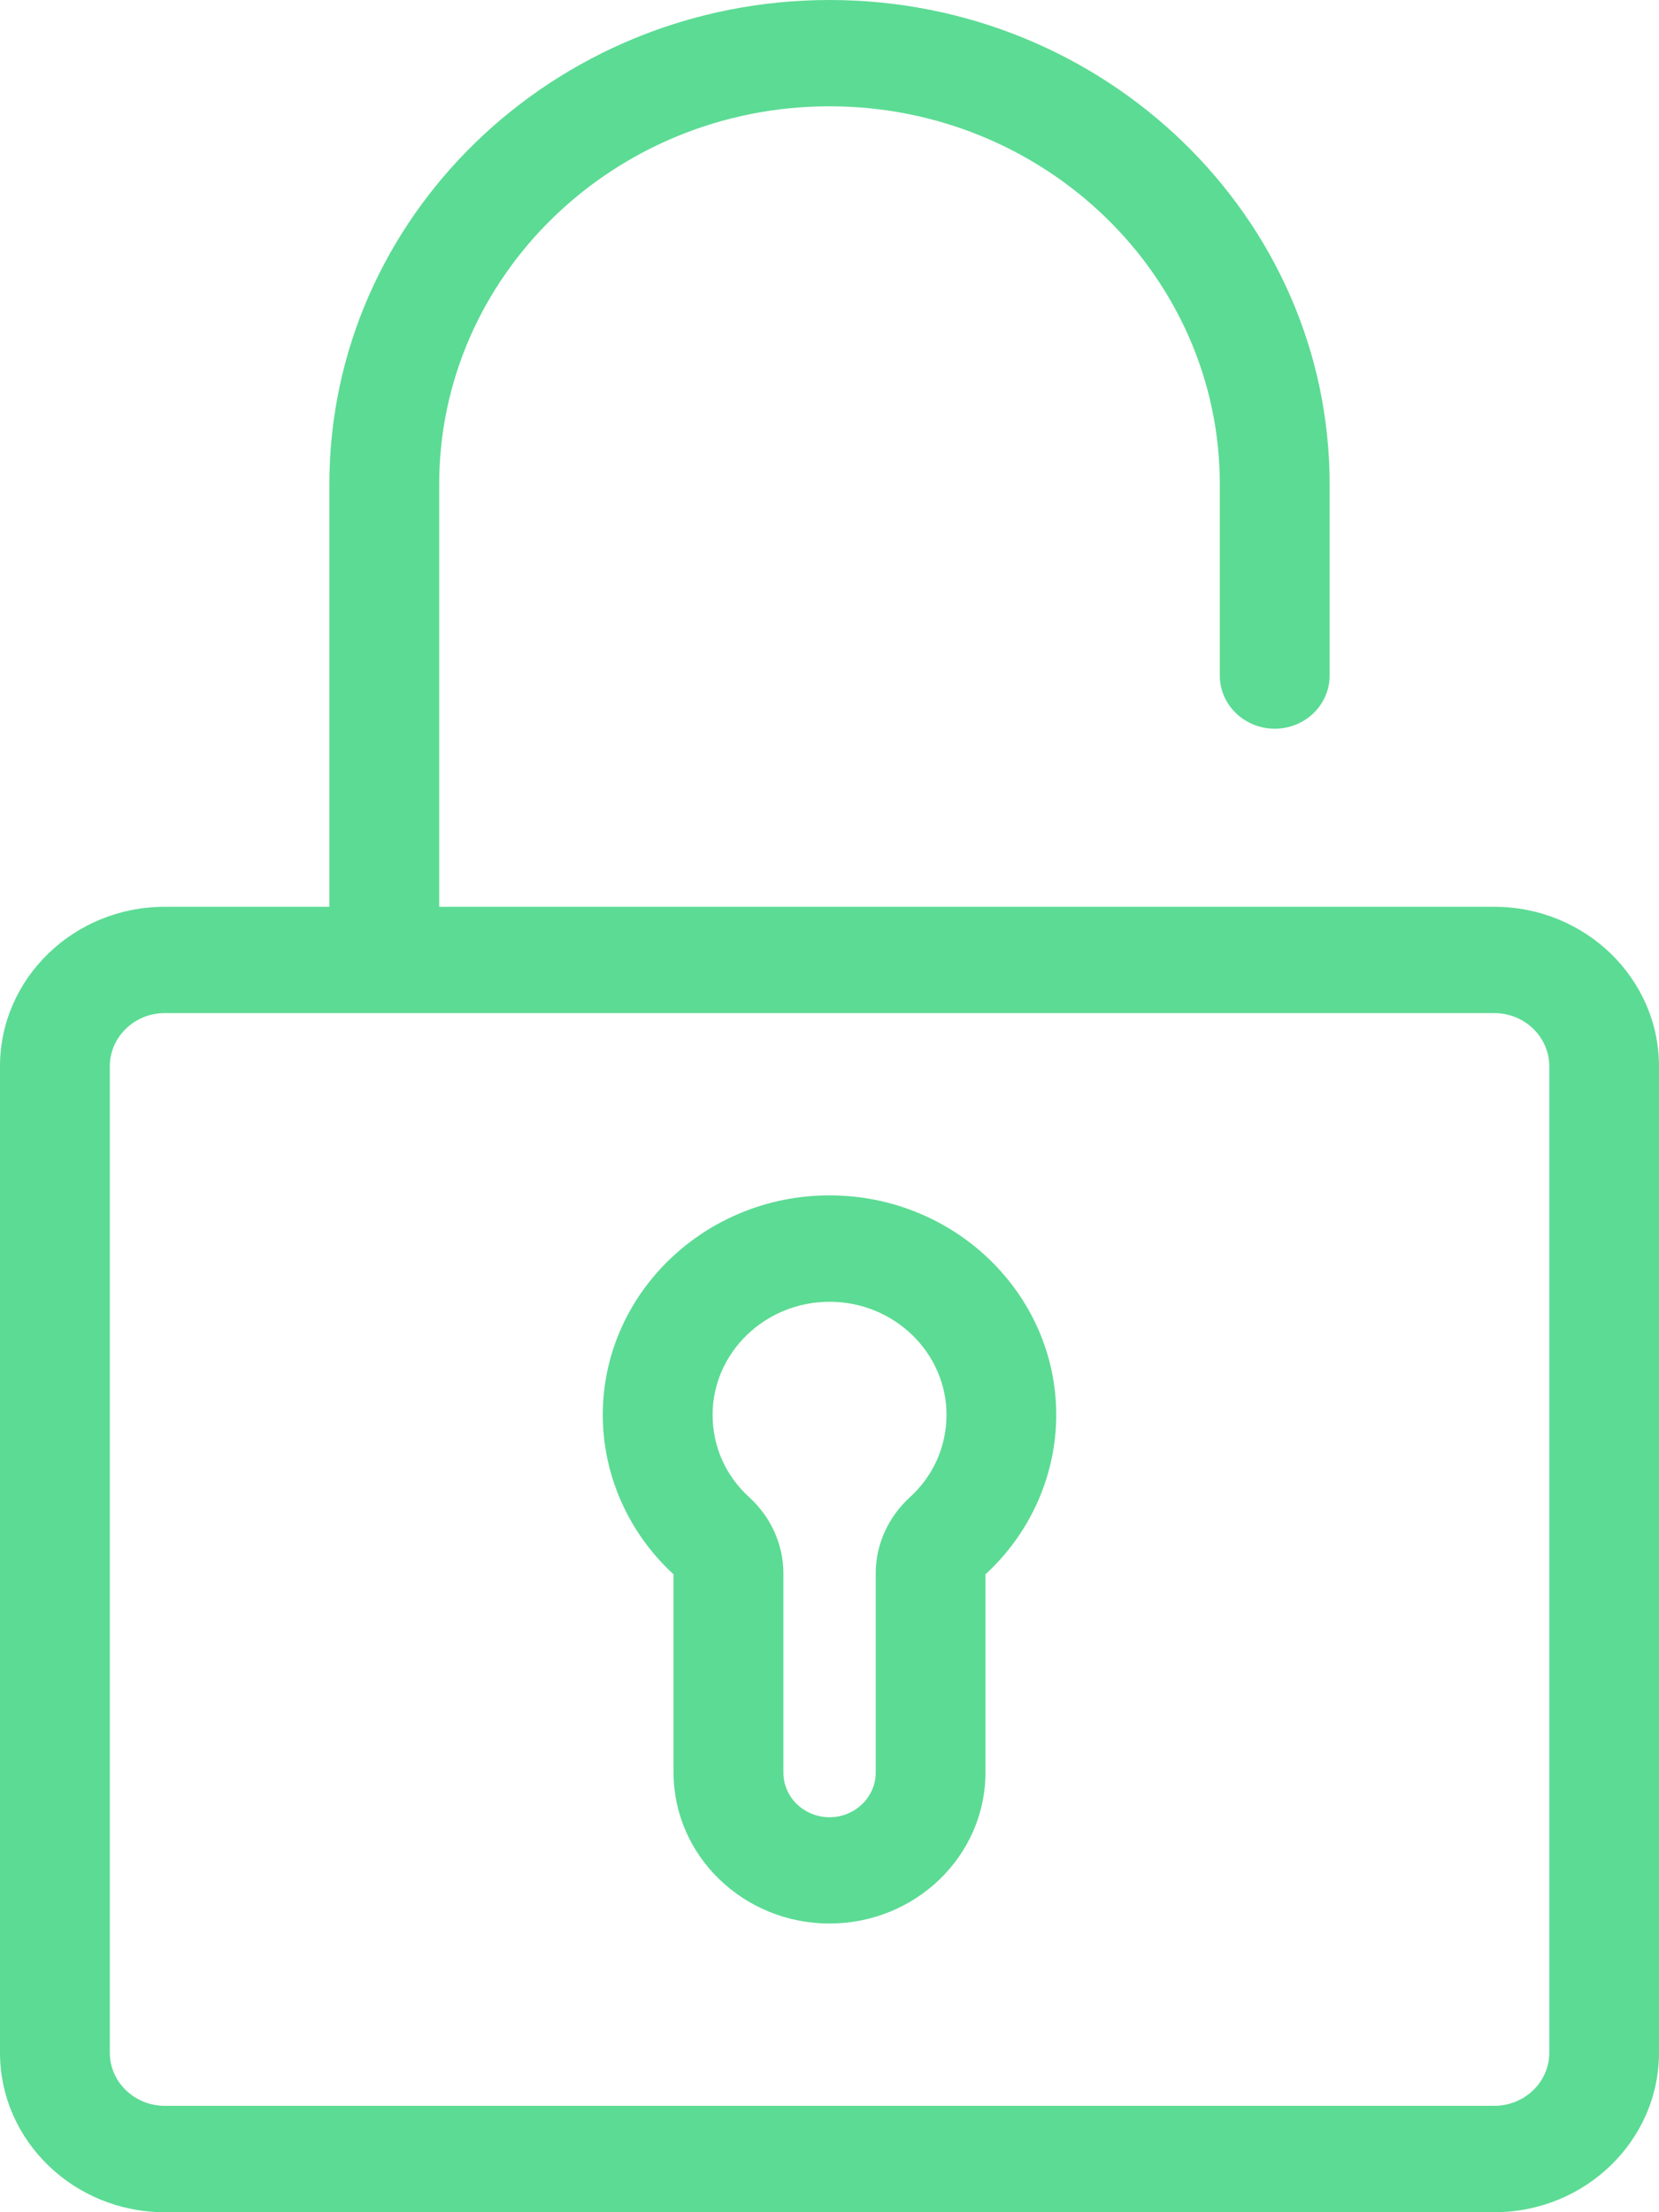
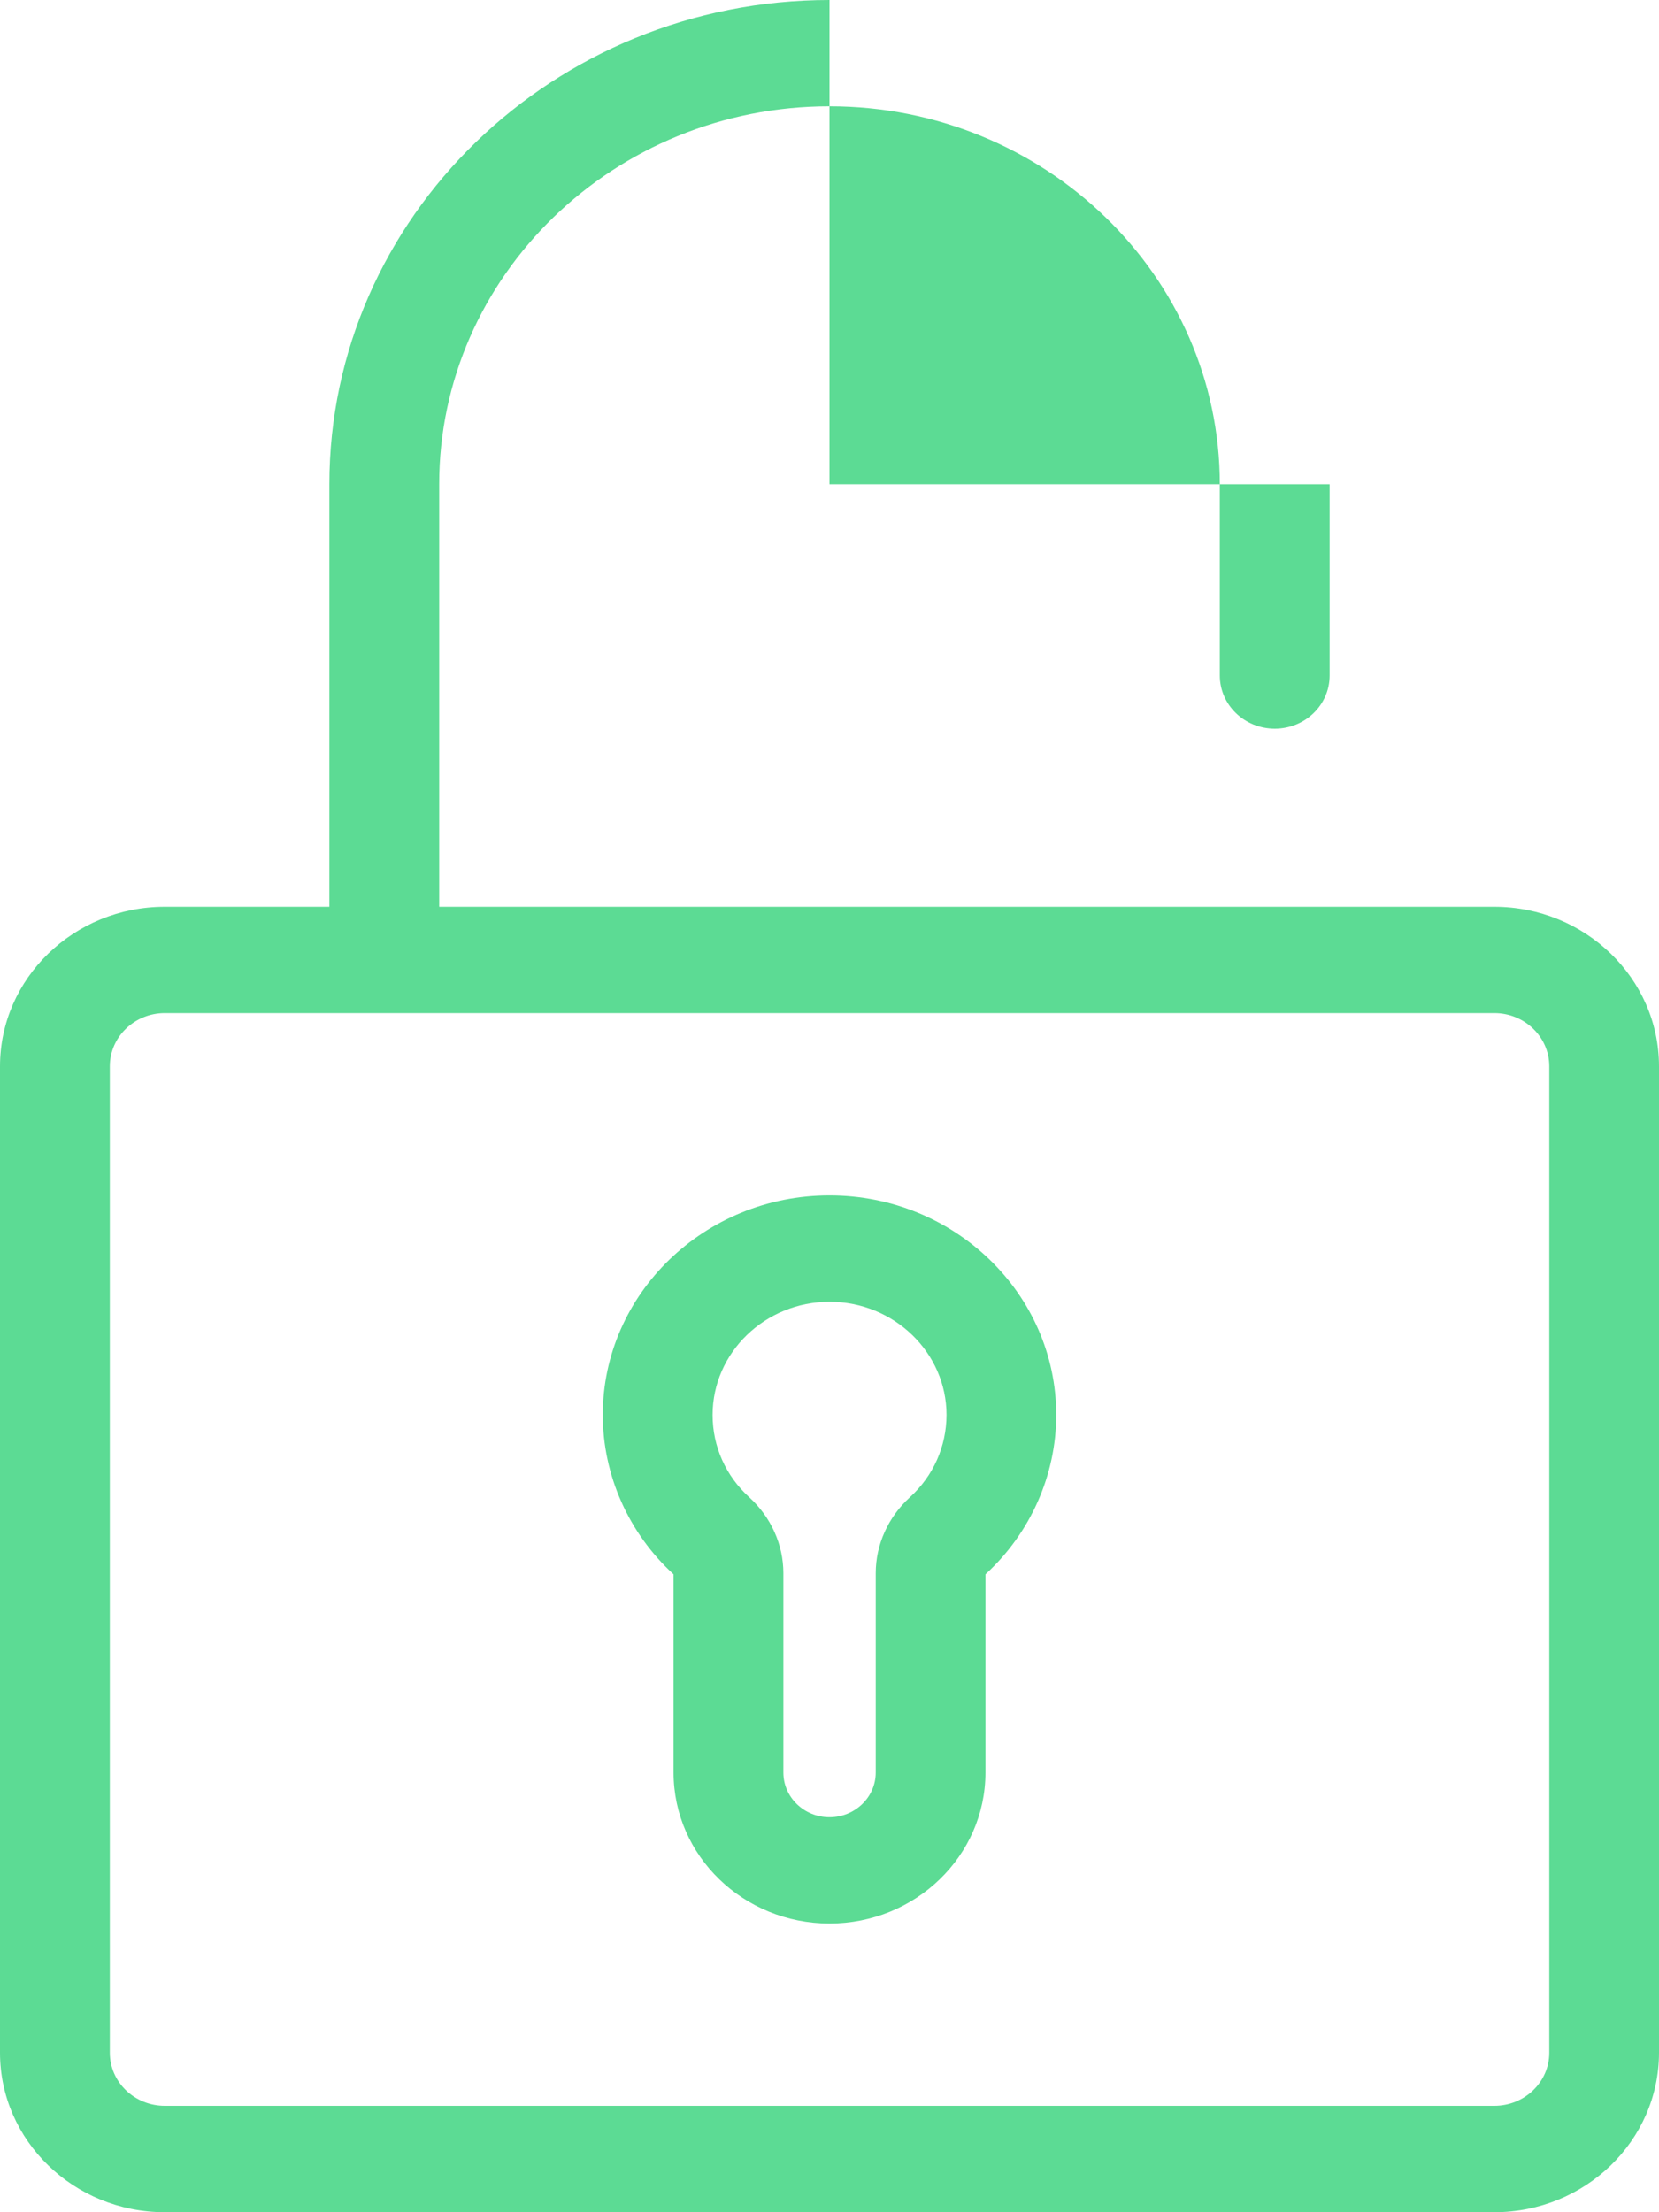
<svg xmlns="http://www.w3.org/2000/svg" width="15" height="20" viewBox="0 0 15 20" fill="none">
-   <path d="M7.5 0C5.007 0 2.978 1.964 2.978 4.378V8.198H1.489C0.668 8.198 0 8.845 0 9.64V18.558C0 19.353 0.668 20 1.489 20H13.511C14.332 20 15 19.353 15 18.558V9.64C15 8.845 14.332 8.198 13.511 8.198H3.971V4.378C3.971 2.494 5.554 0.961 7.5 0.961C9.446 0.961 11.029 2.494 11.029 4.378V6.107C11.029 6.373 11.252 6.588 11.526 6.588C11.8 6.588 12.022 6.373 12.022 6.107V4.378C12.022 1.964 9.994 0 7.5 0H7.5ZM1.49 9.159H13.511C13.785 9.159 14.008 9.375 14.008 9.64V18.558H14.008C14.008 18.823 13.785 19.038 13.511 19.038H1.49C1.216 19.038 0.993 18.823 0.993 18.558V9.64C0.993 9.375 1.216 9.159 1.49 9.159H1.49ZM7.5 10.807C6.37 10.807 5.45 11.698 5.45 12.792C5.45 13.335 5.683 13.86 6.09 14.233V16.025C6.09 16.778 6.723 17.39 7.5 17.39C8.278 17.39 8.91 16.778 8.91 16.025V14.233C9.317 13.86 9.55 13.335 9.55 12.792C9.55 11.698 8.631 10.807 7.5 10.807H7.5ZM7.501 11.769C8.083 11.769 8.558 12.228 8.558 12.792C8.557 13.077 8.44 13.342 8.226 13.537C8.03 13.716 7.918 13.965 7.918 14.222V16.025C7.918 16.248 7.73 16.429 7.5 16.429C7.27 16.429 7.083 16.248 7.083 16.025V14.222C7.083 13.965 6.971 13.716 6.775 13.537C6.561 13.342 6.443 13.077 6.443 12.792C6.443 12.228 6.918 11.769 7.501 11.769H7.501Z" fill="#5CDB94" />
+   <path d="M7.5 0C5.007 0 2.978 1.964 2.978 4.378V8.198H1.489C0.668 8.198 0 8.845 0 9.64V18.558C0 19.353 0.668 20 1.489 20H13.511C14.332 20 15 19.353 15 18.558V9.64C15 8.845 14.332 8.198 13.511 8.198H3.971V4.378C3.971 2.494 5.554 0.961 7.5 0.961C9.446 0.961 11.029 2.494 11.029 4.378V6.107C11.029 6.373 11.252 6.588 11.526 6.588C11.8 6.588 12.022 6.373 12.022 6.107V4.378H7.5ZM1.49 9.159H13.511C13.785 9.159 14.008 9.375 14.008 9.64V18.558H14.008C14.008 18.823 13.785 19.038 13.511 19.038H1.49C1.216 19.038 0.993 18.823 0.993 18.558V9.64C0.993 9.375 1.216 9.159 1.49 9.159H1.49ZM7.5 10.807C6.37 10.807 5.45 11.698 5.45 12.792C5.45 13.335 5.683 13.86 6.09 14.233V16.025C6.09 16.778 6.723 17.39 7.5 17.39C8.278 17.39 8.91 16.778 8.91 16.025V14.233C9.317 13.86 9.55 13.335 9.55 12.792C9.55 11.698 8.631 10.807 7.5 10.807H7.5ZM7.501 11.769C8.083 11.769 8.558 12.228 8.558 12.792C8.557 13.077 8.44 13.342 8.226 13.537C8.03 13.716 7.918 13.965 7.918 14.222V16.025C7.918 16.248 7.73 16.429 7.5 16.429C7.27 16.429 7.083 16.248 7.083 16.025V14.222C7.083 13.965 6.971 13.716 6.775 13.537C6.561 13.342 6.443 13.077 6.443 12.792C6.443 12.228 6.918 11.769 7.501 11.769H7.501Z" fill="#5CDB94" />
</svg>